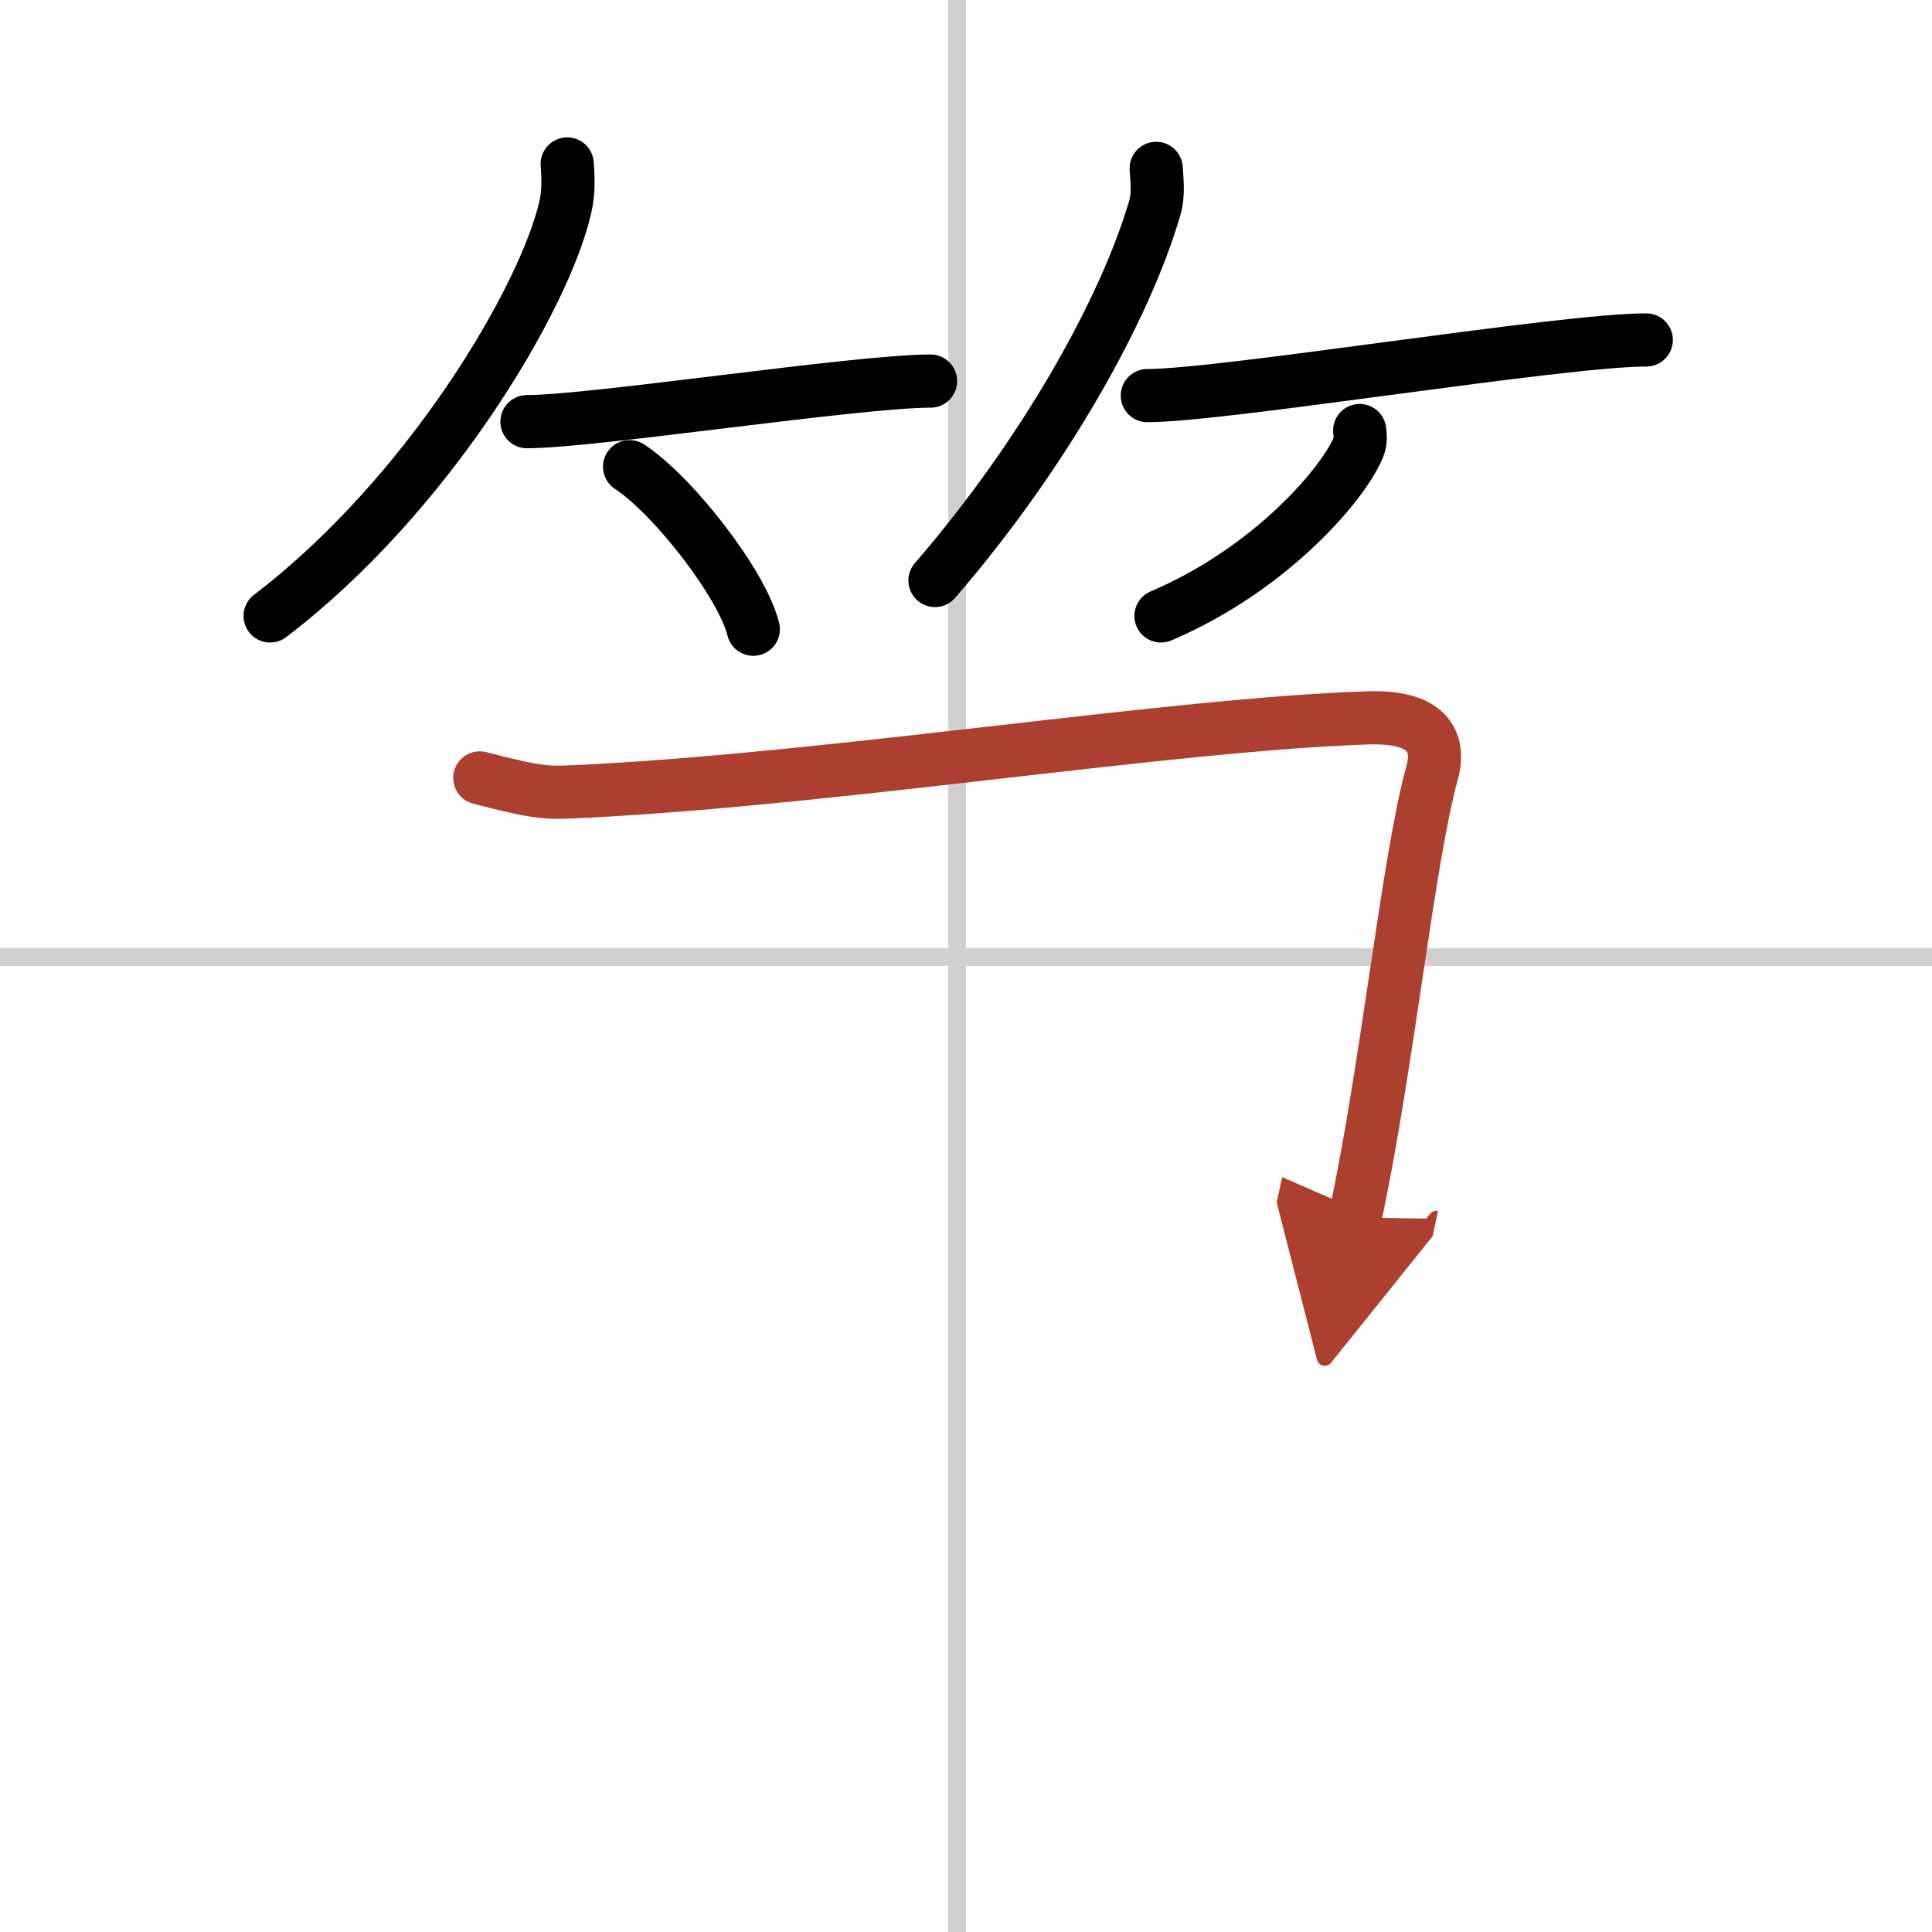
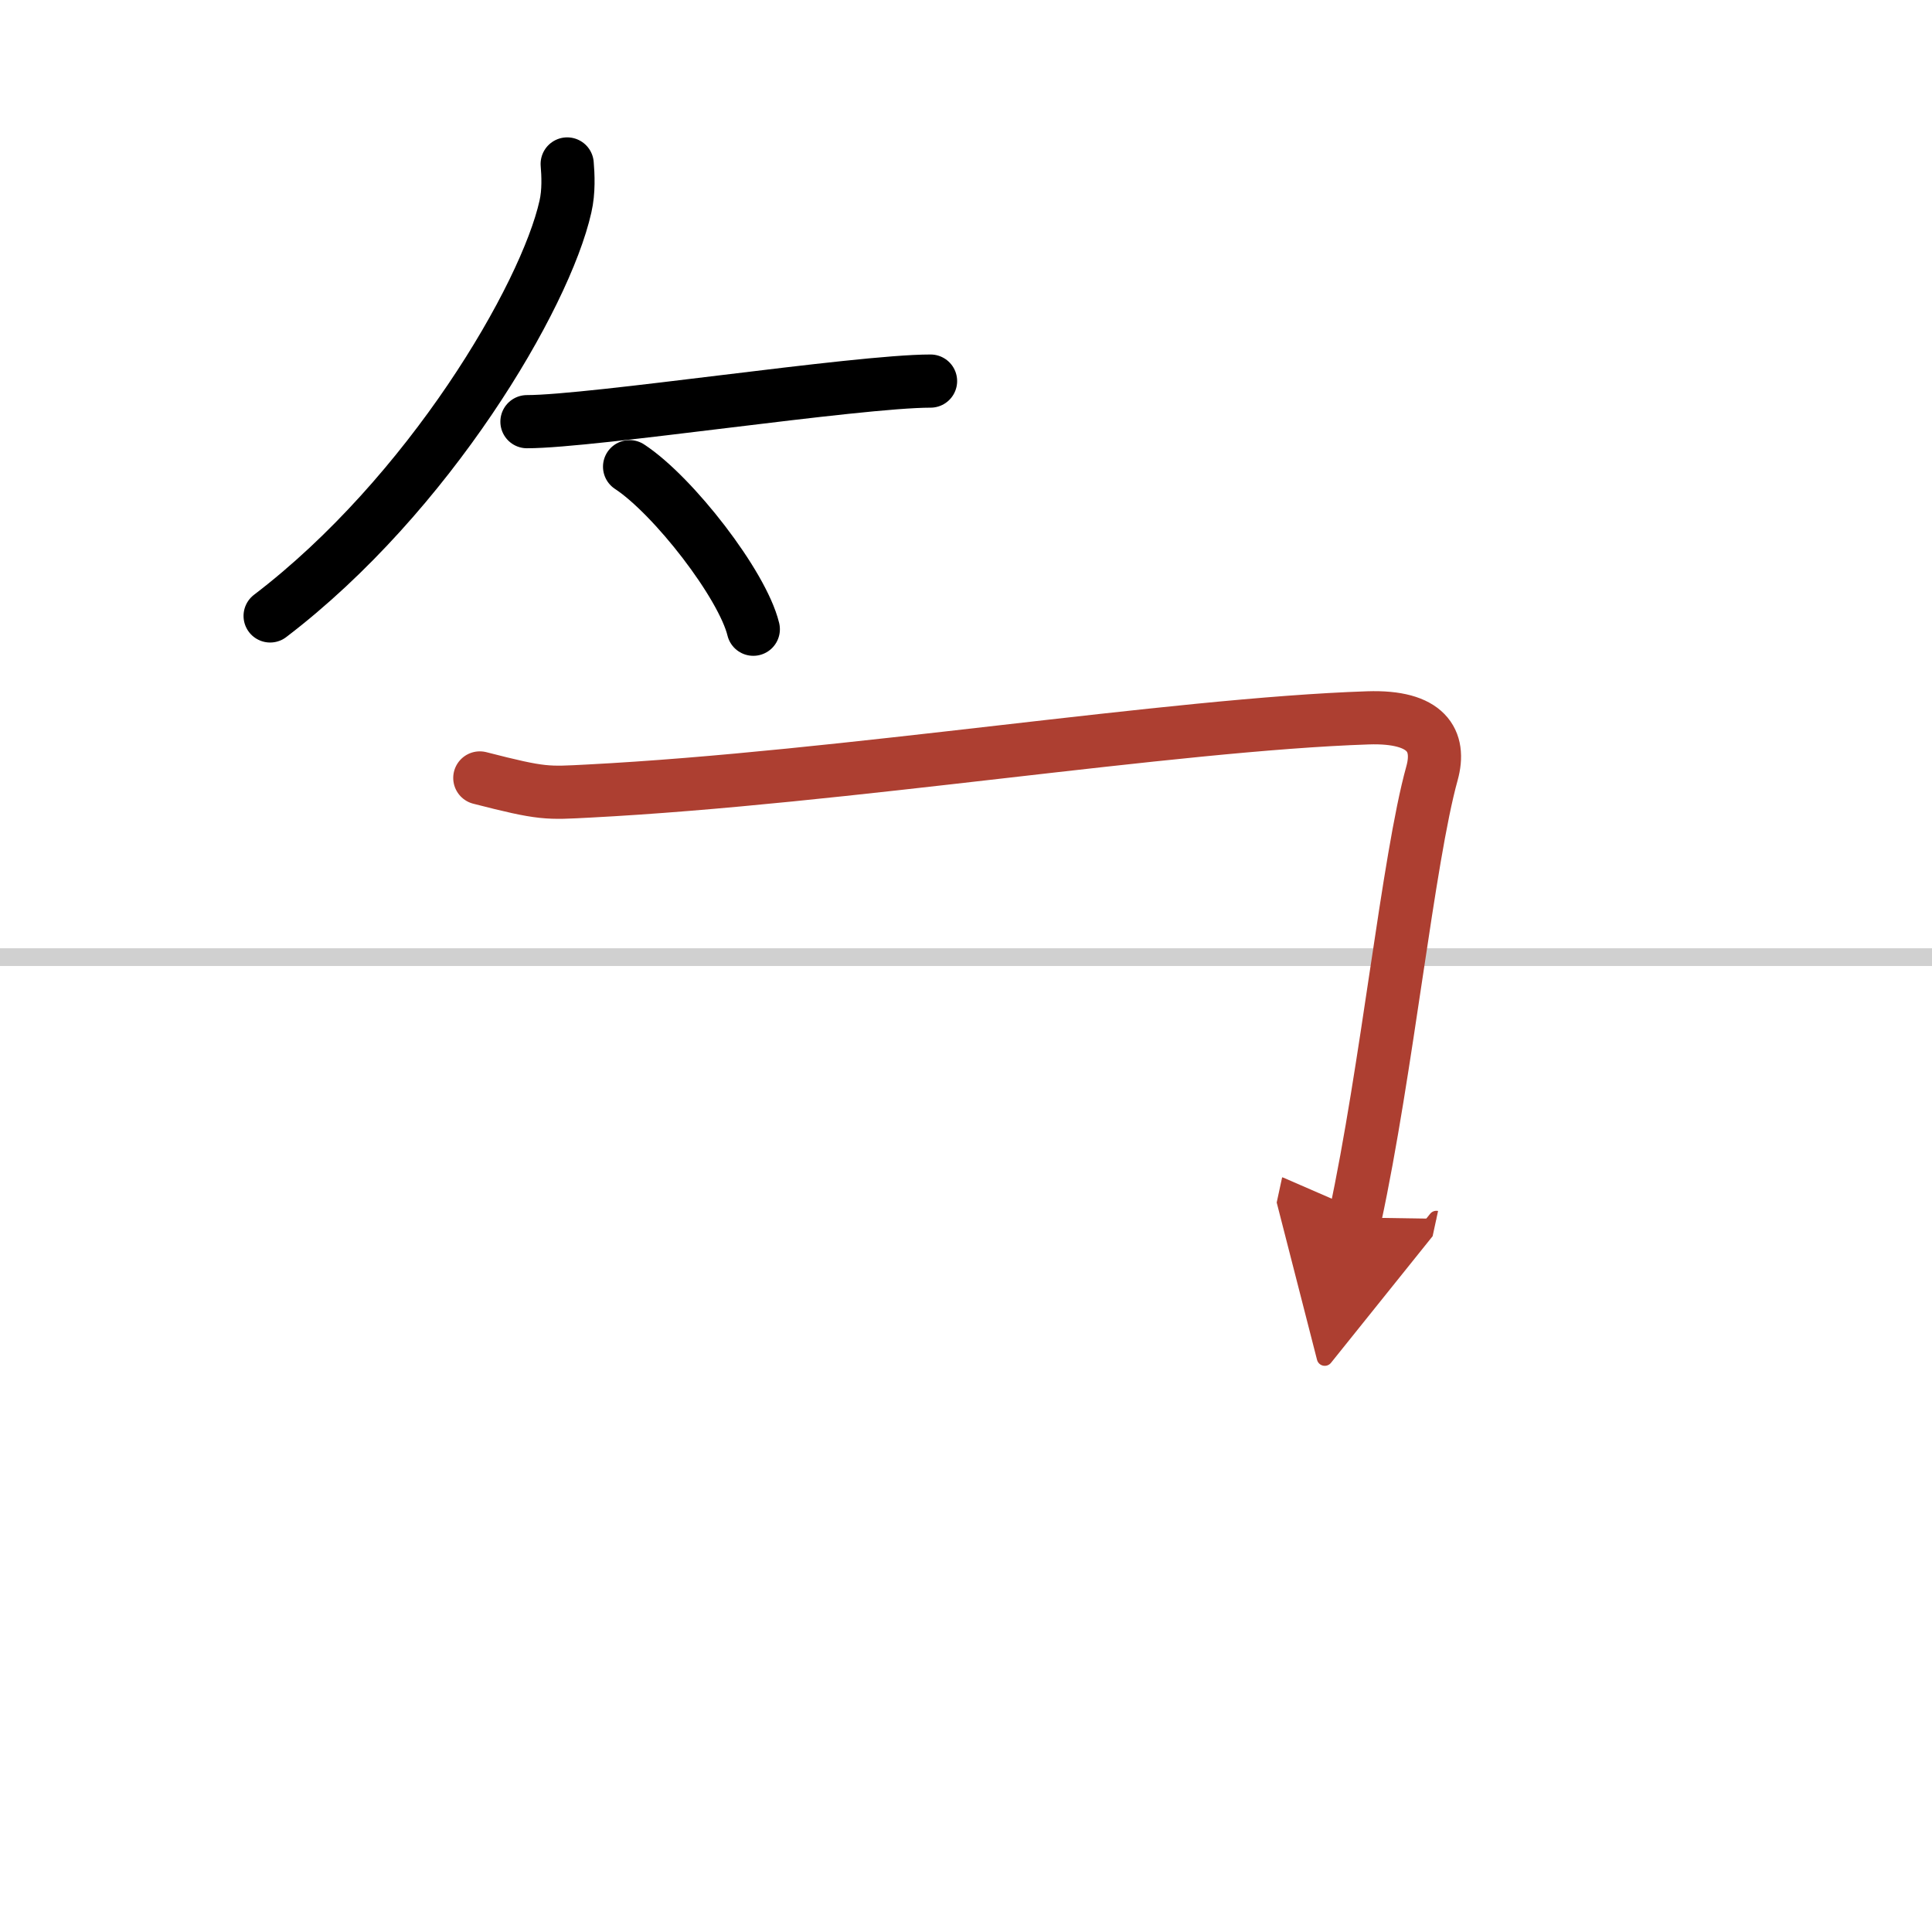
<svg xmlns="http://www.w3.org/2000/svg" width="400" height="400" viewBox="0 0 109 109">
  <defs>
    <marker id="a" markerWidth="4" orient="auto" refX="1" refY="5" viewBox="0 0 10 10">
      <polyline points="0 0 10 5 0 10 1 5" fill="#ad3f31" stroke="#ad3f31" />
    </marker>
  </defs>
  <g fill="none" stroke="#000" stroke-linecap="round" stroke-linejoin="round" stroke-width="3">
-     <rect width="100%" height="100%" fill="#fff" stroke="#fff" />
-     <line x1="54" x2="54" y2="109" stroke="#d0d0d0" stroke-width="1" />
    <line x2="109" y1="54" y2="54" stroke="#d0d0d0" stroke-width="1" />
    <path d="m32 9.25c0.05 0.6 0.1 1.55-0.1 2.41-1.14 5.09-7.69 16.25-16.66 23.09" />
    <path d="m29.73 23.79c3.71 0 18.61-2.29 22.77-2.29" />
    <path d="m35.52 26.33c2.47 1.62 6.37 6.65 6.98 9.17" />
-     <path d="m65.23 9.5c0.03 0.55 0.15 1.43-0.07 2.2-1.67 5.76-6.29 13.98-12.41 21.05" />
-     <path d="m64.73 22.32c4.28 0 23.34-3.14 28.15-3.14" />
-     <path d="m76.71 24.29c0.03 0.23 0.07 0.61-0.07 0.94-0.8 1.99-4.88 6.85-11.14 9.52" />
    <path d="m27.07 43.89c3.58 0.92 3.79 0.86 6.14 0.74 14.32-0.74 32.88-3.76 43.97-4.13 3.32-0.11 4.12 1.29 3.61 3.13-1.34 4.82-2.55 16.77-4.34 25.06" marker-end="url(#a)" stroke="#ad3f31" />
  </g>
</svg>